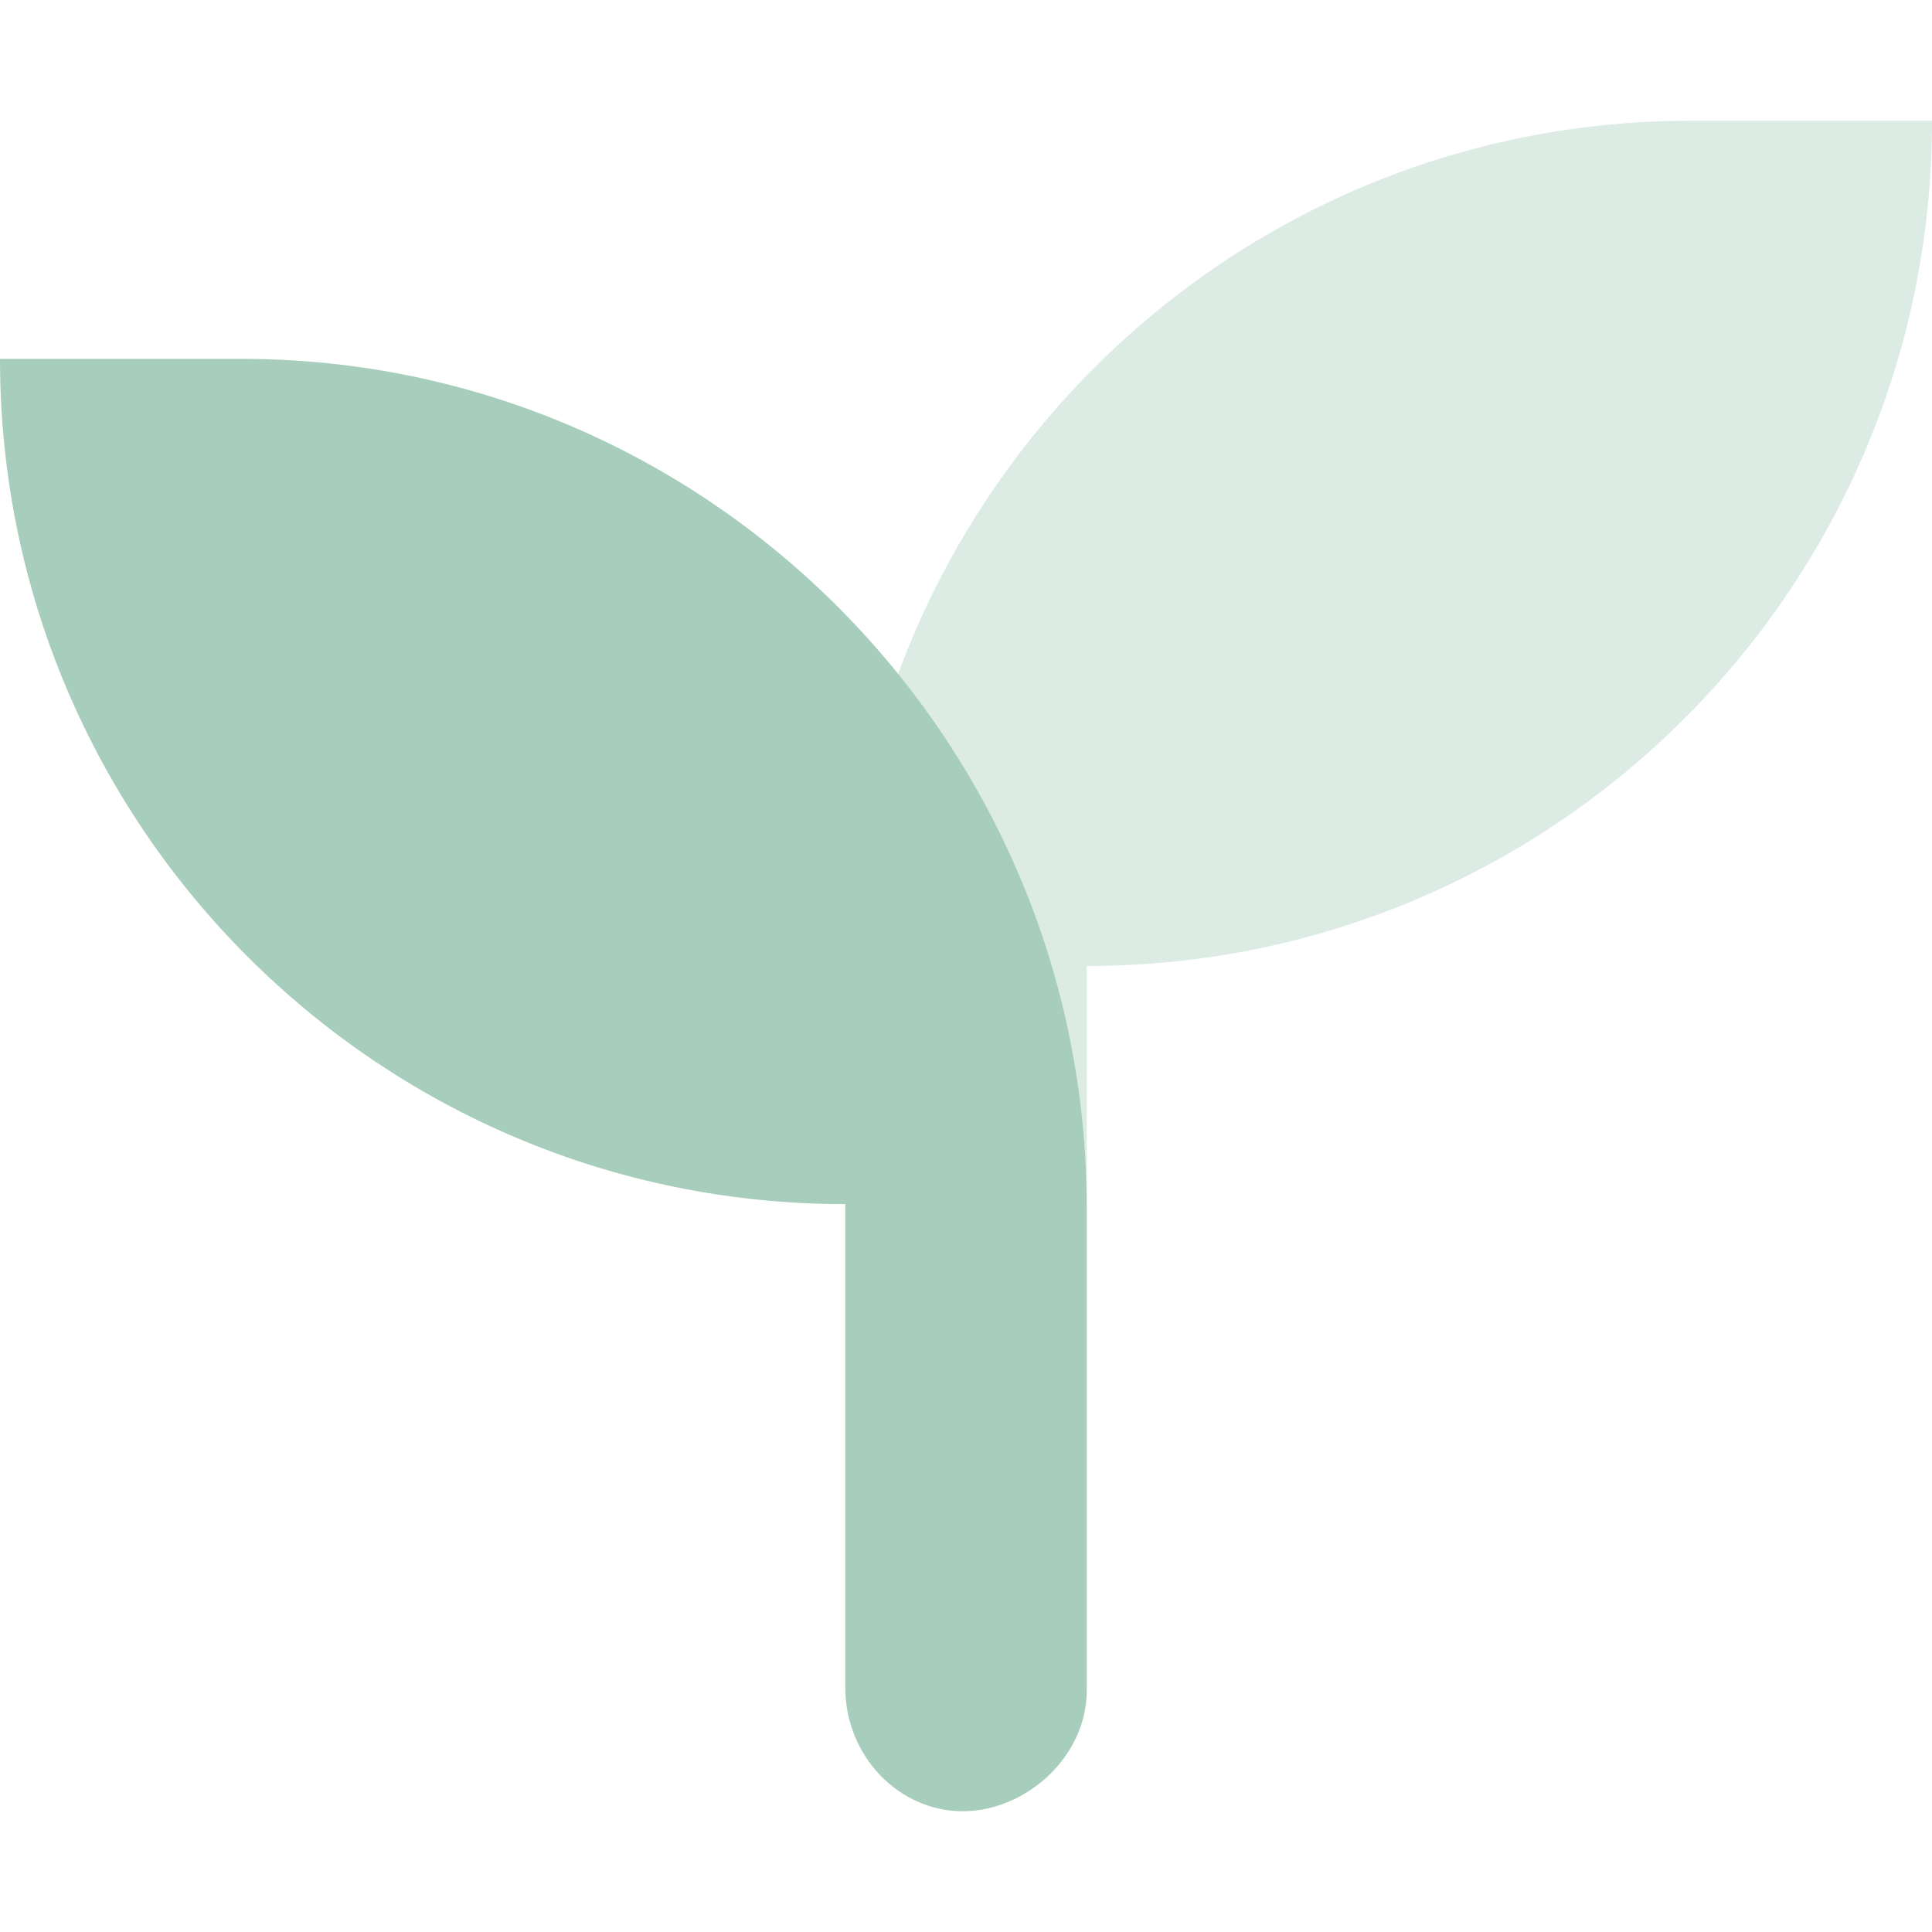
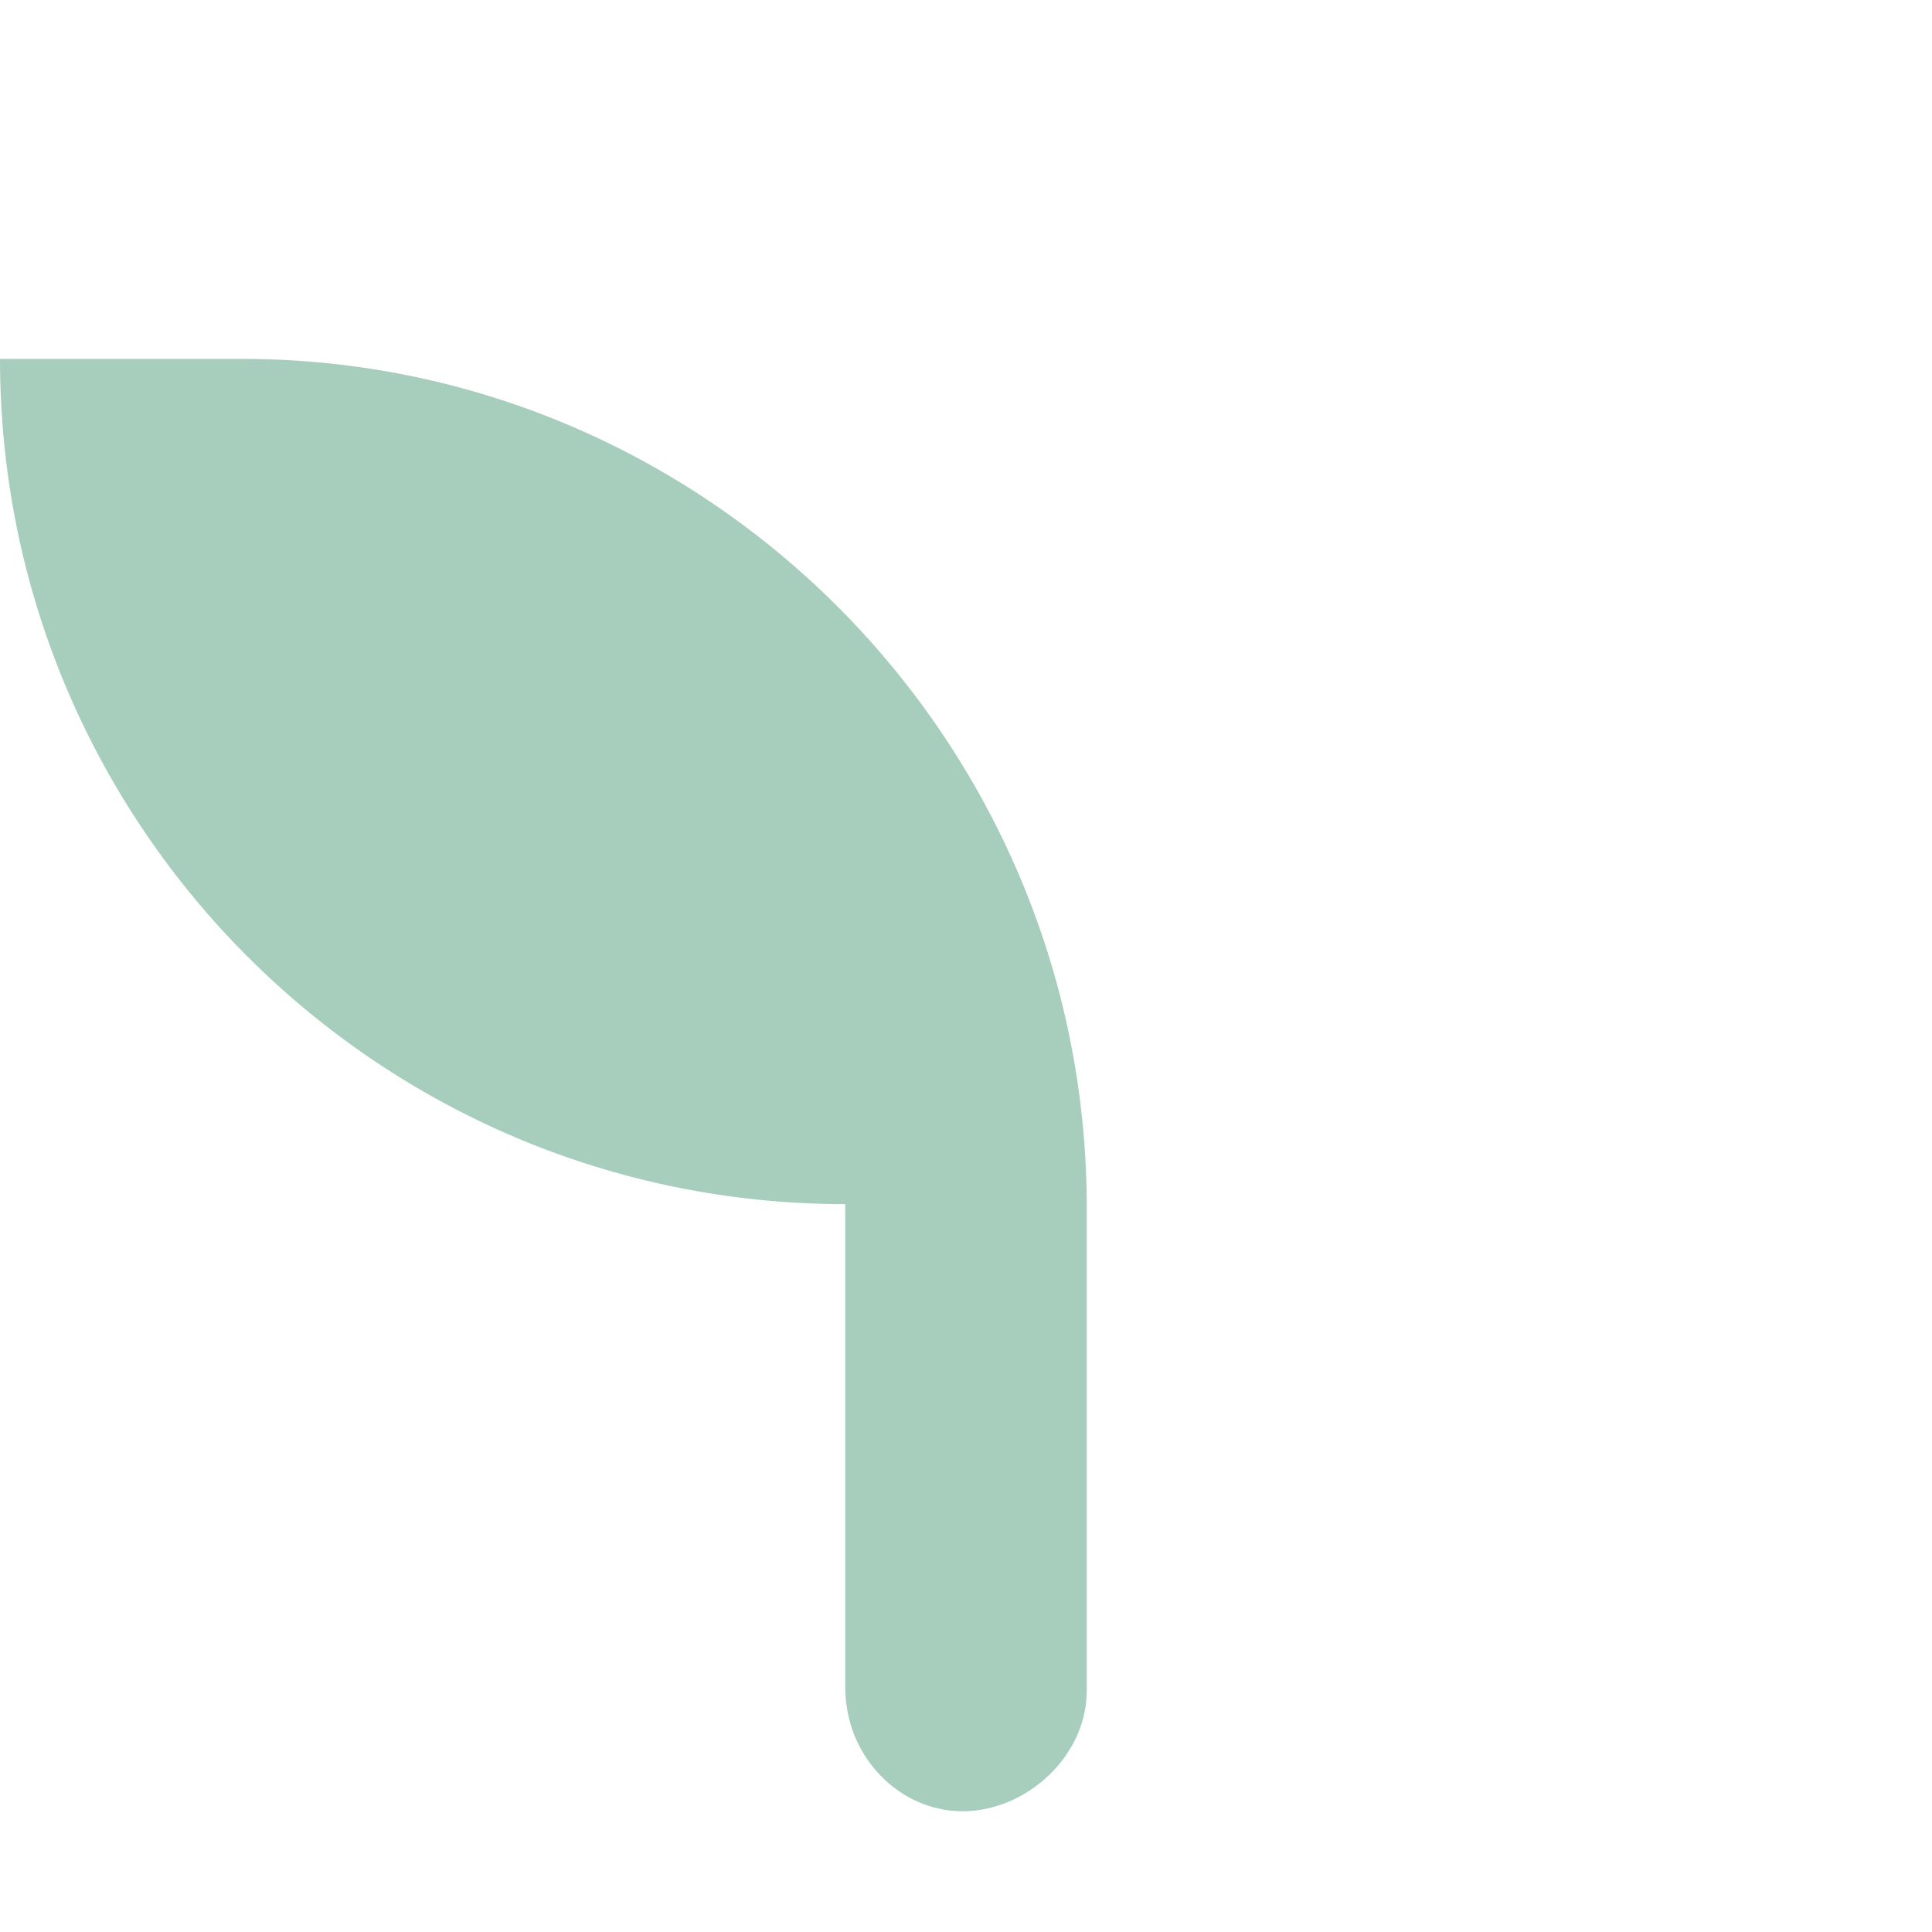
<svg xmlns="http://www.w3.org/2000/svg" width="24" height="24" viewBox="0 0 24 24" fill="none">
  <path d="M3 4.458H0C0 10.261 4.702 14.958 10.5 14.958V20.958C10.5 21.825 11.175 22.5 11.958 22.5C12.741 22.5 13.5 21.825 13.5 21V15C13.5 9.202 8.798 4.458 3 4.458Z" fill="#A7CDBD" />
-   <path opacity="0.4" d="M24 1.5C24 7.303 19.298 12 13.5 12V15C13.5 12.491 12.618 10.191 11.151 8.386C12.628 4.369 16.472 1.5 21 1.5H24Z" fill="#A7CDBD" />
</svg>